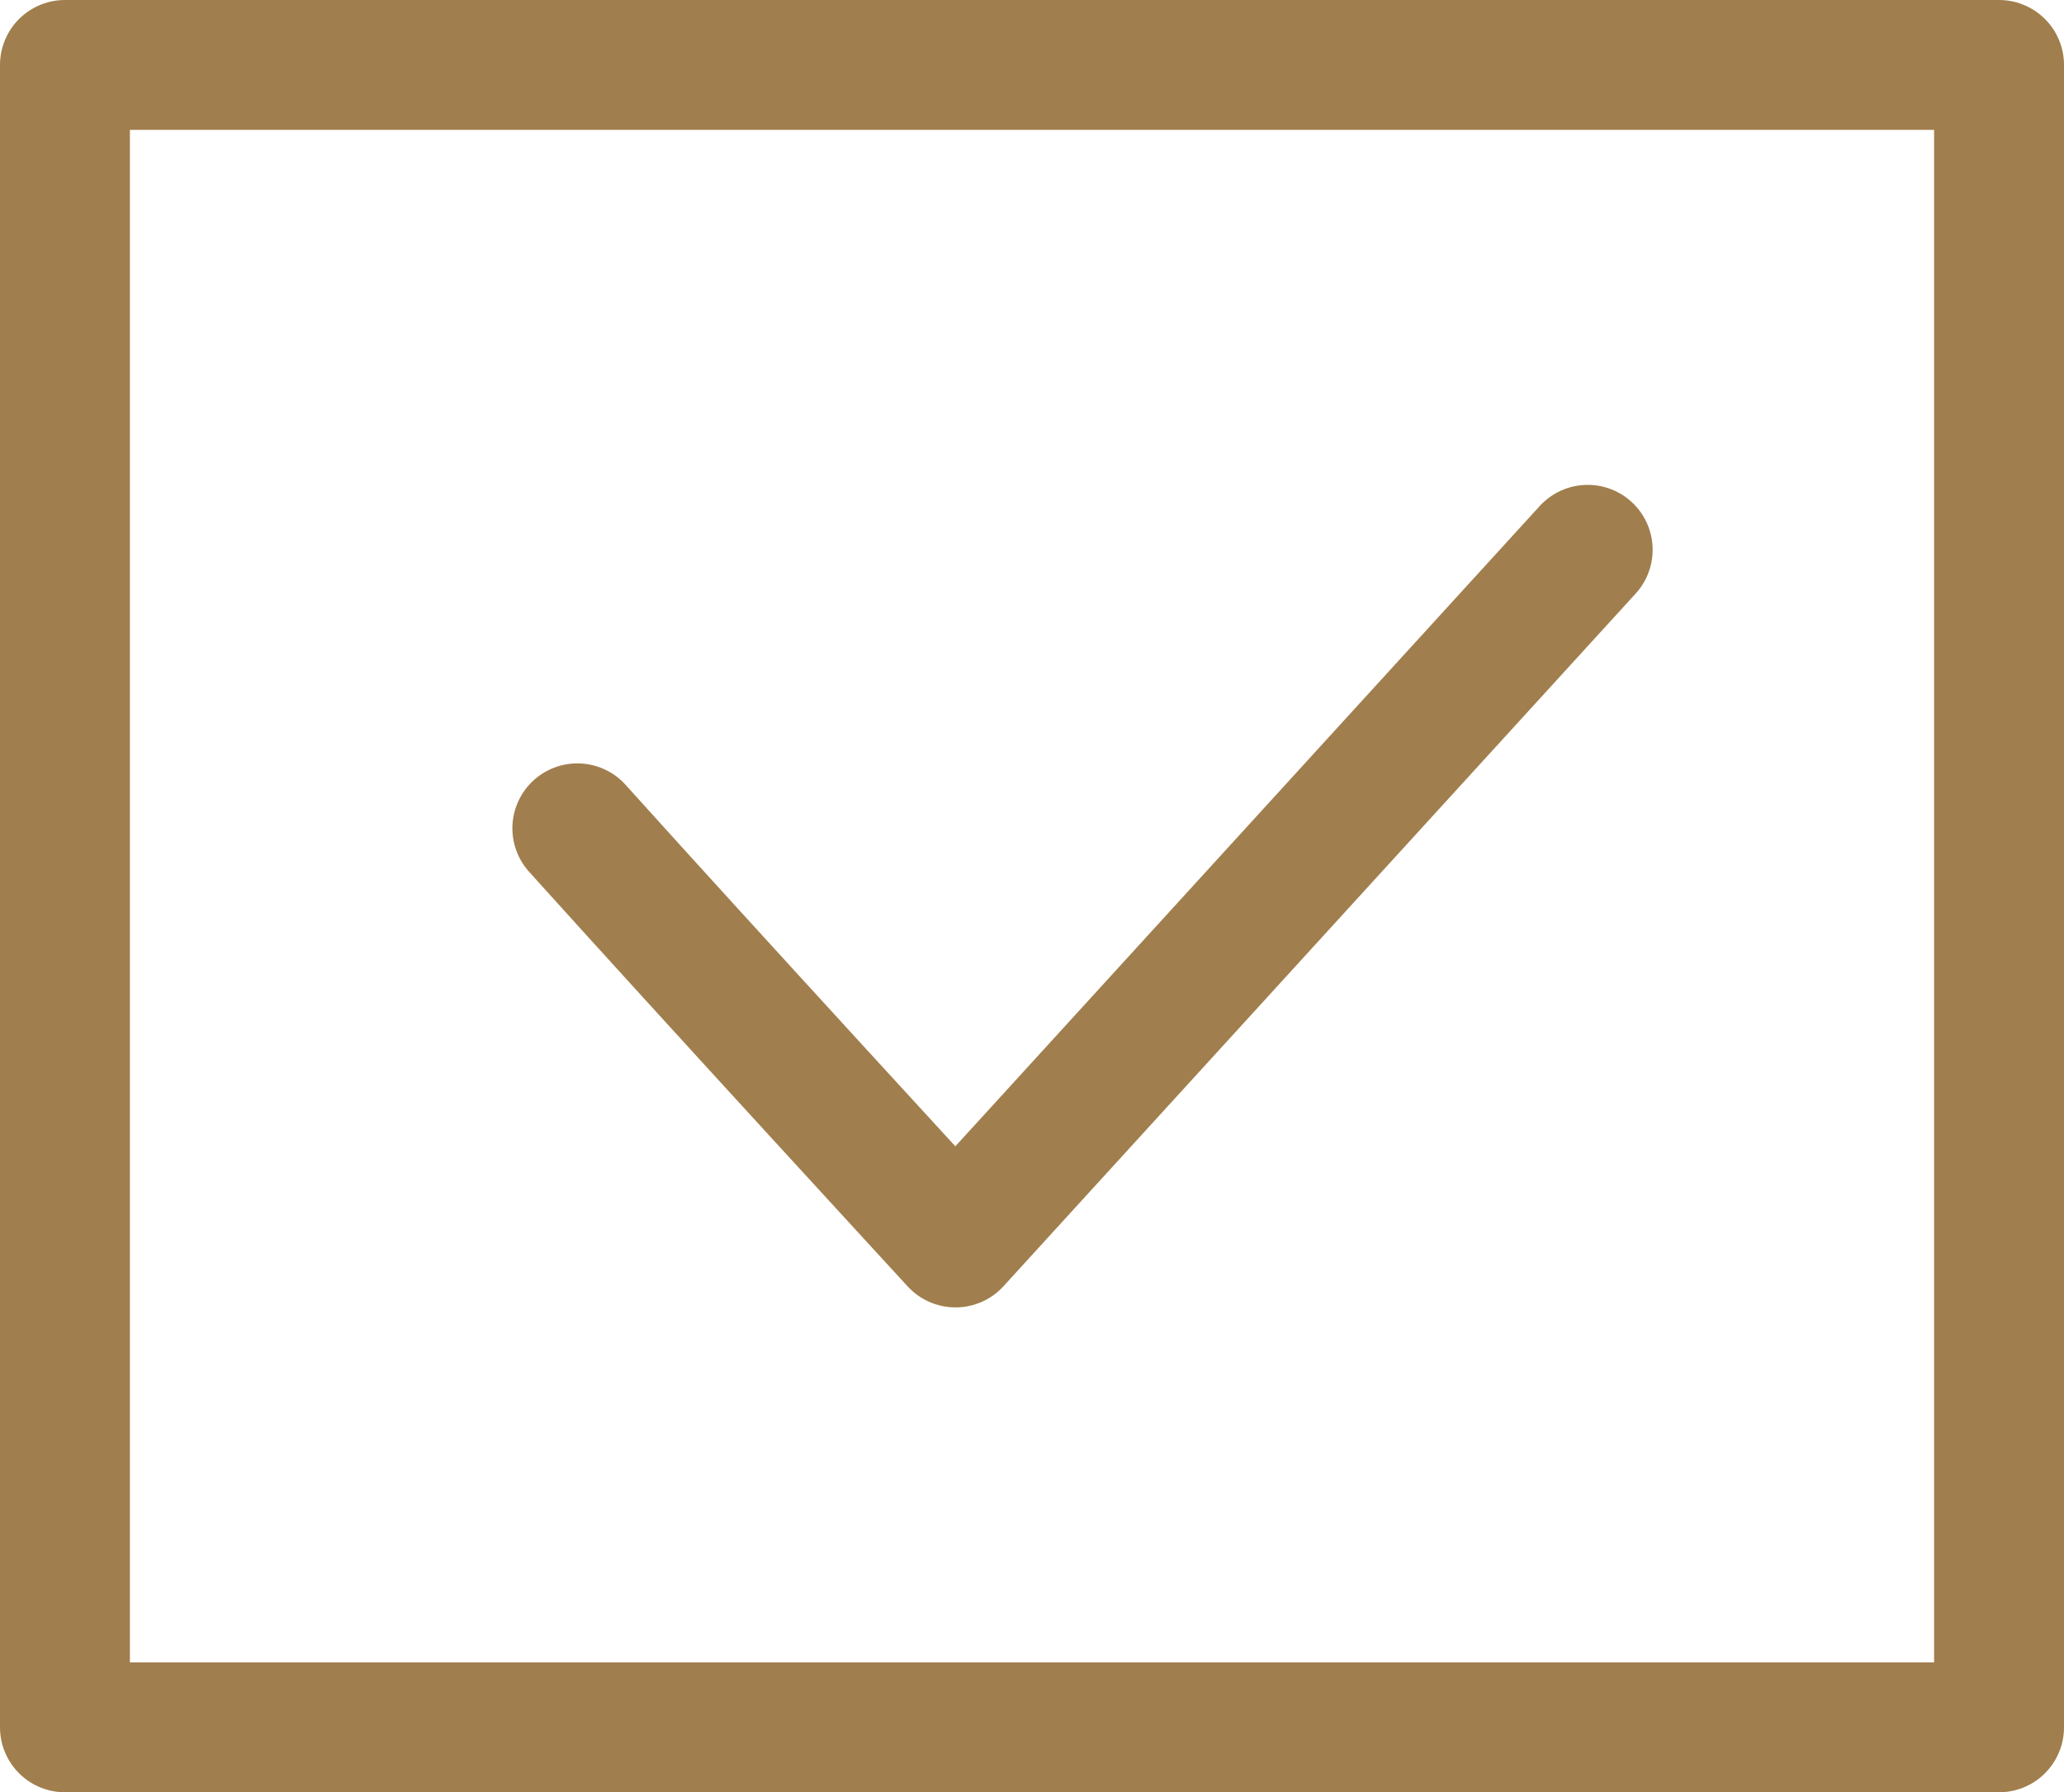
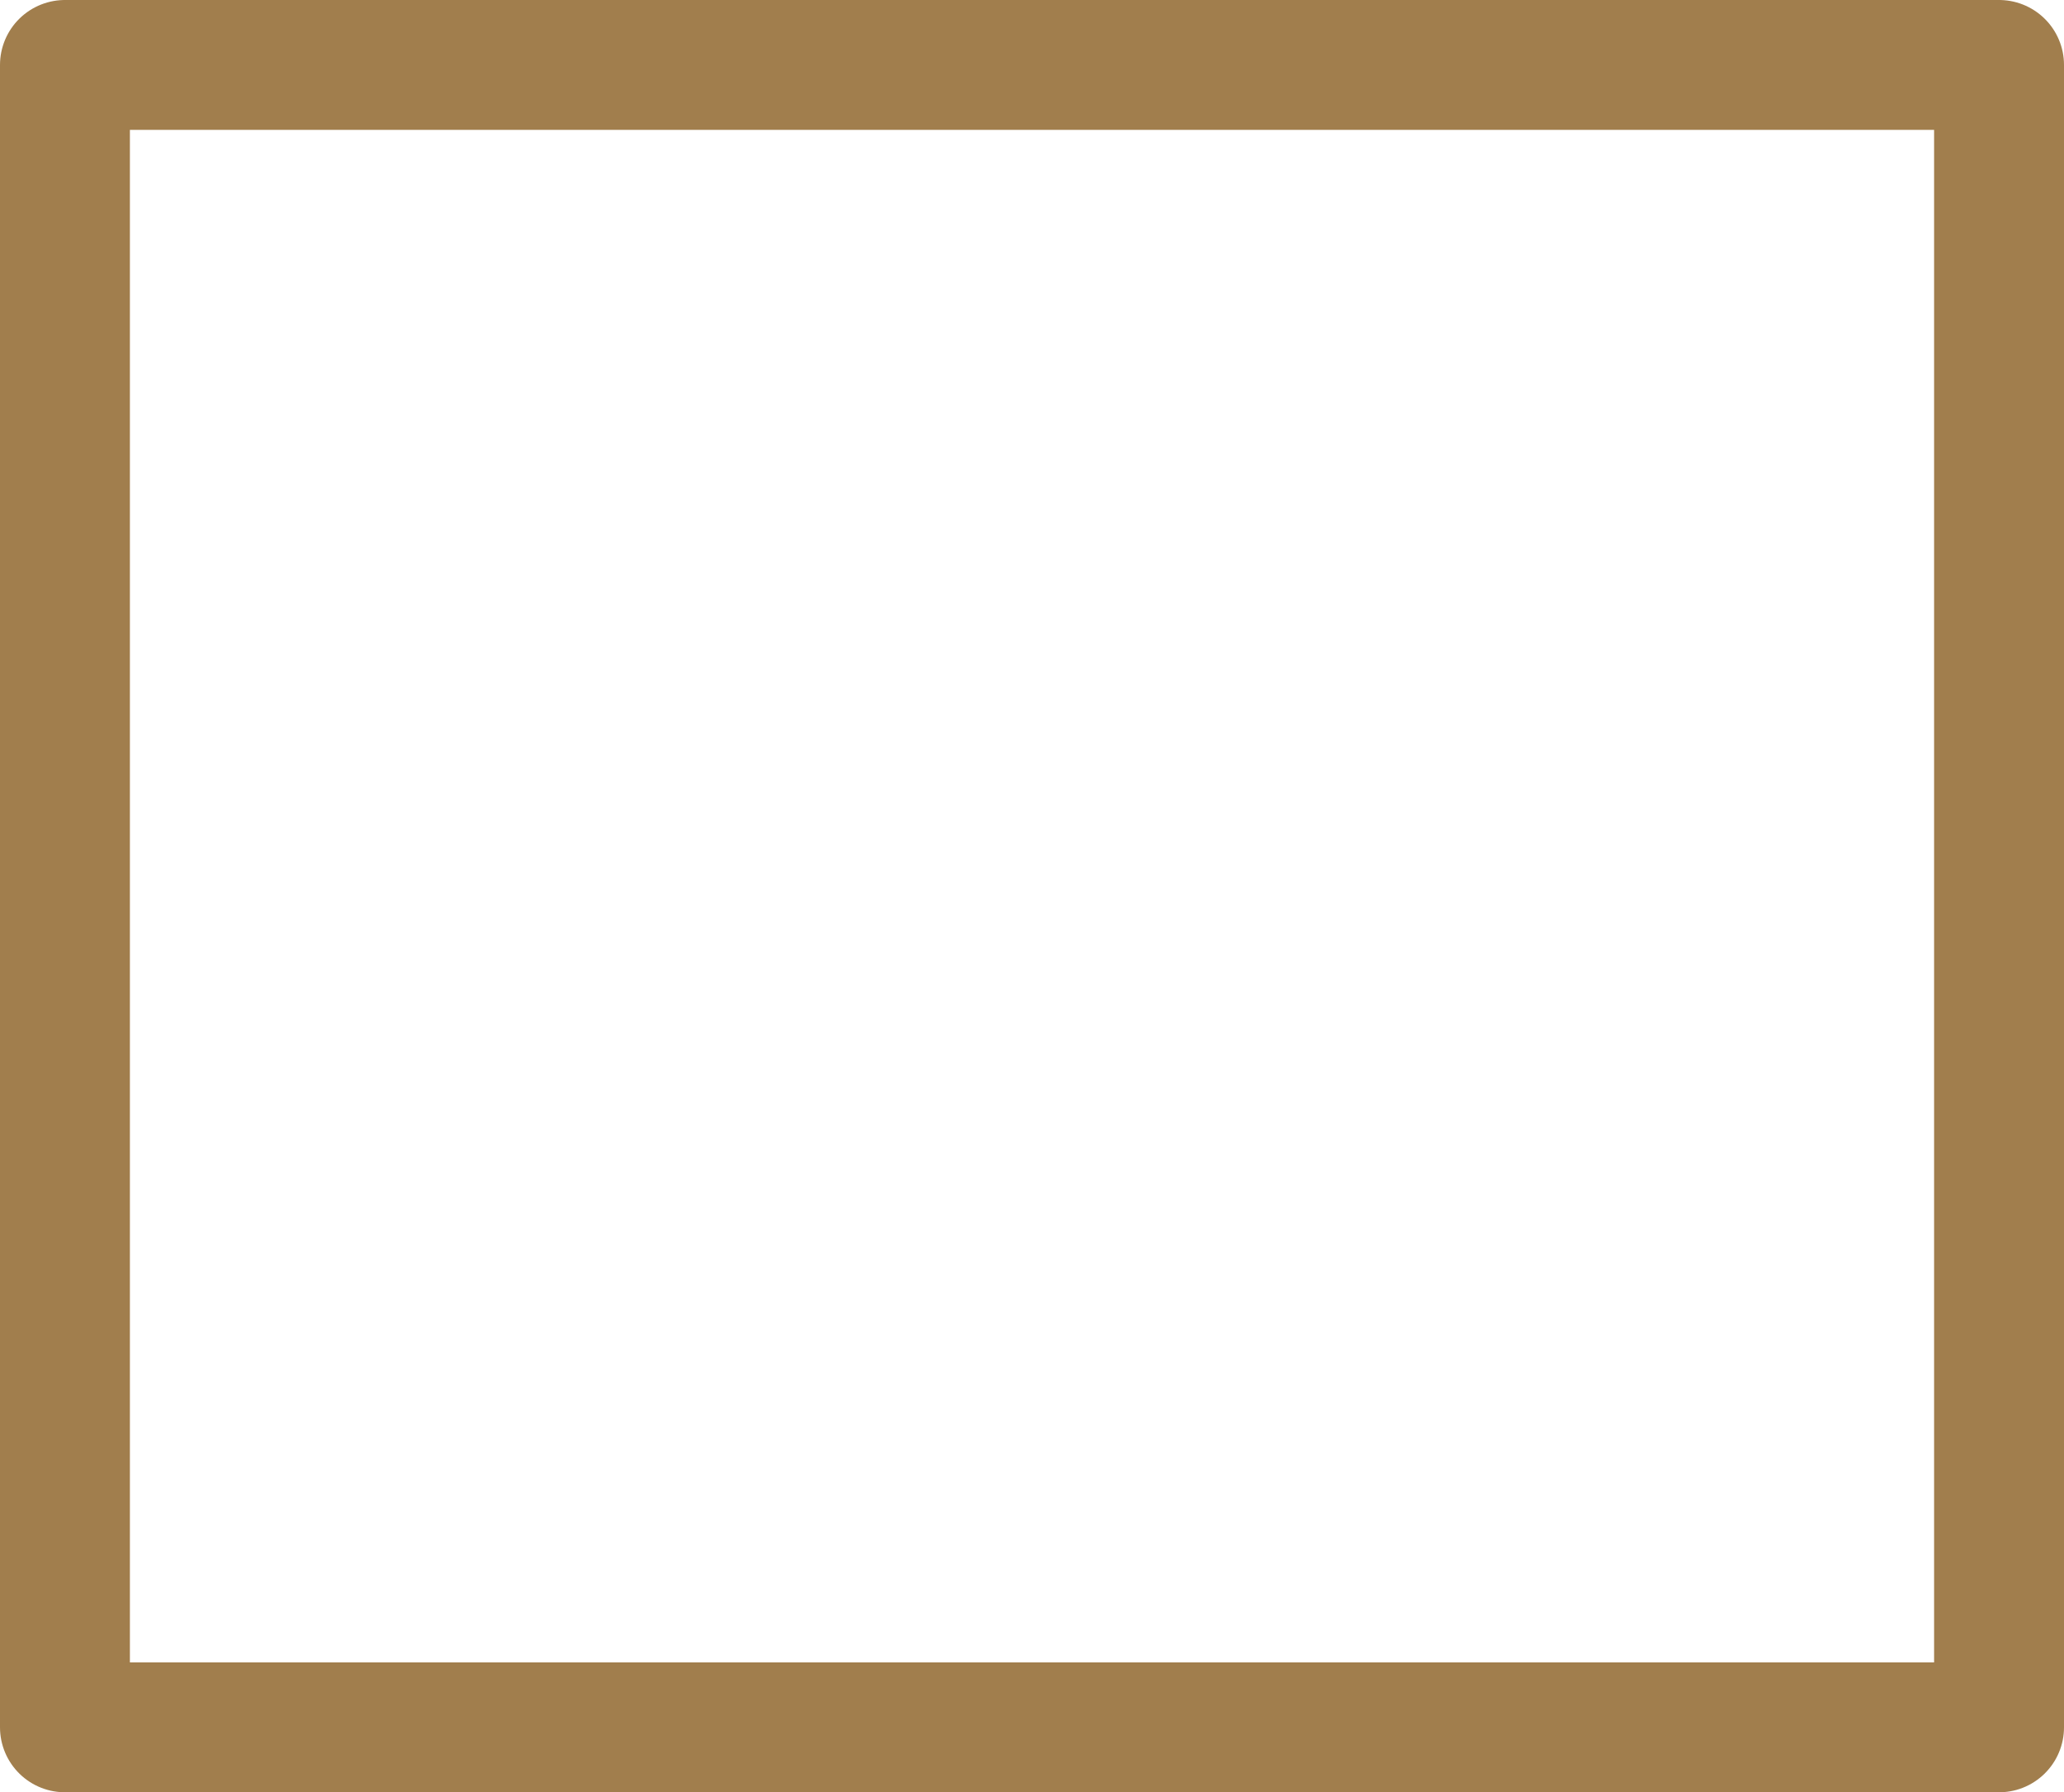
<svg xmlns="http://www.w3.org/2000/svg" viewBox="0 0 14.3 12.42">
  <defs>
    <style>.cls-1{fill:none;stroke:#a17e4d;stroke-linecap:round;stroke-linejoin:round;stroke-width:0.9px;}</style>
  </defs>
  <g id="レイヤー_2" data-name="レイヤー 2">
    <g id="レイヤー_1-2" data-name="レイヤー 1">
      <rect class="cls-1" x="0.45" y="0.45" width="13.4" height="11.52" />
-       <path class="cls-1" d="M4,5.74c.9,1,2.62,2.87,2.62,2.87L11,3.81" />
    </g>
  </g>
</svg>